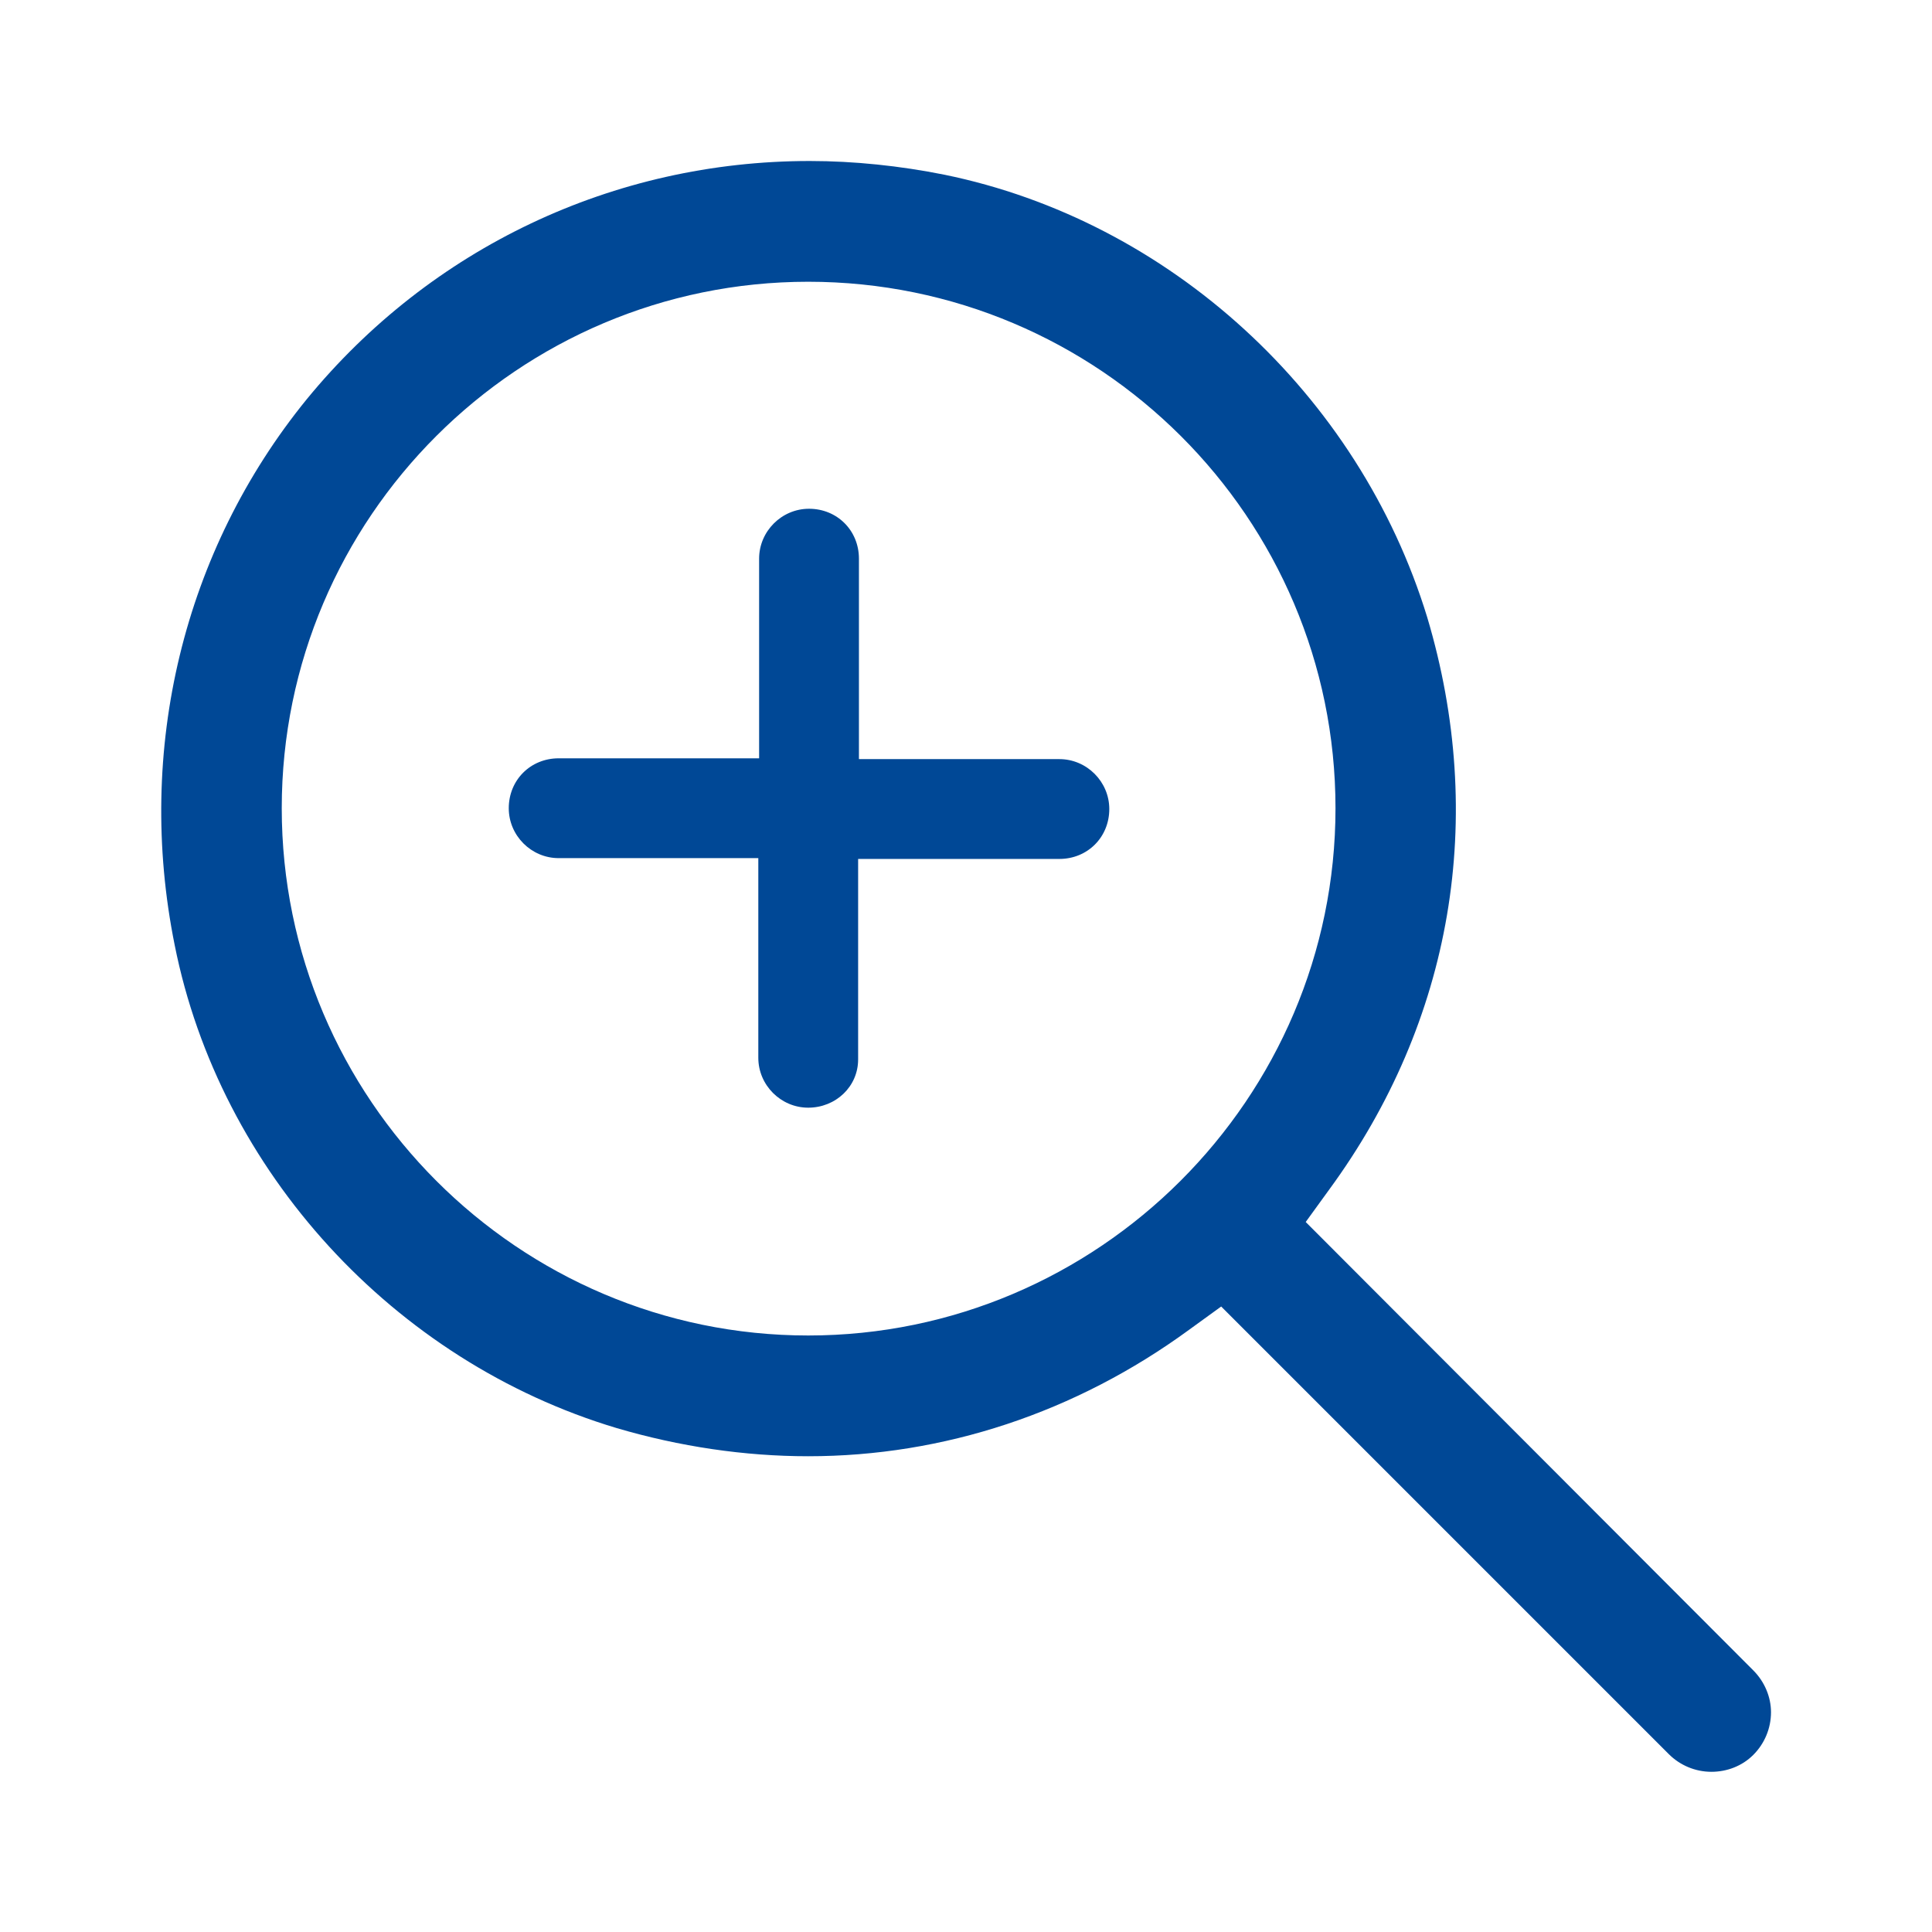
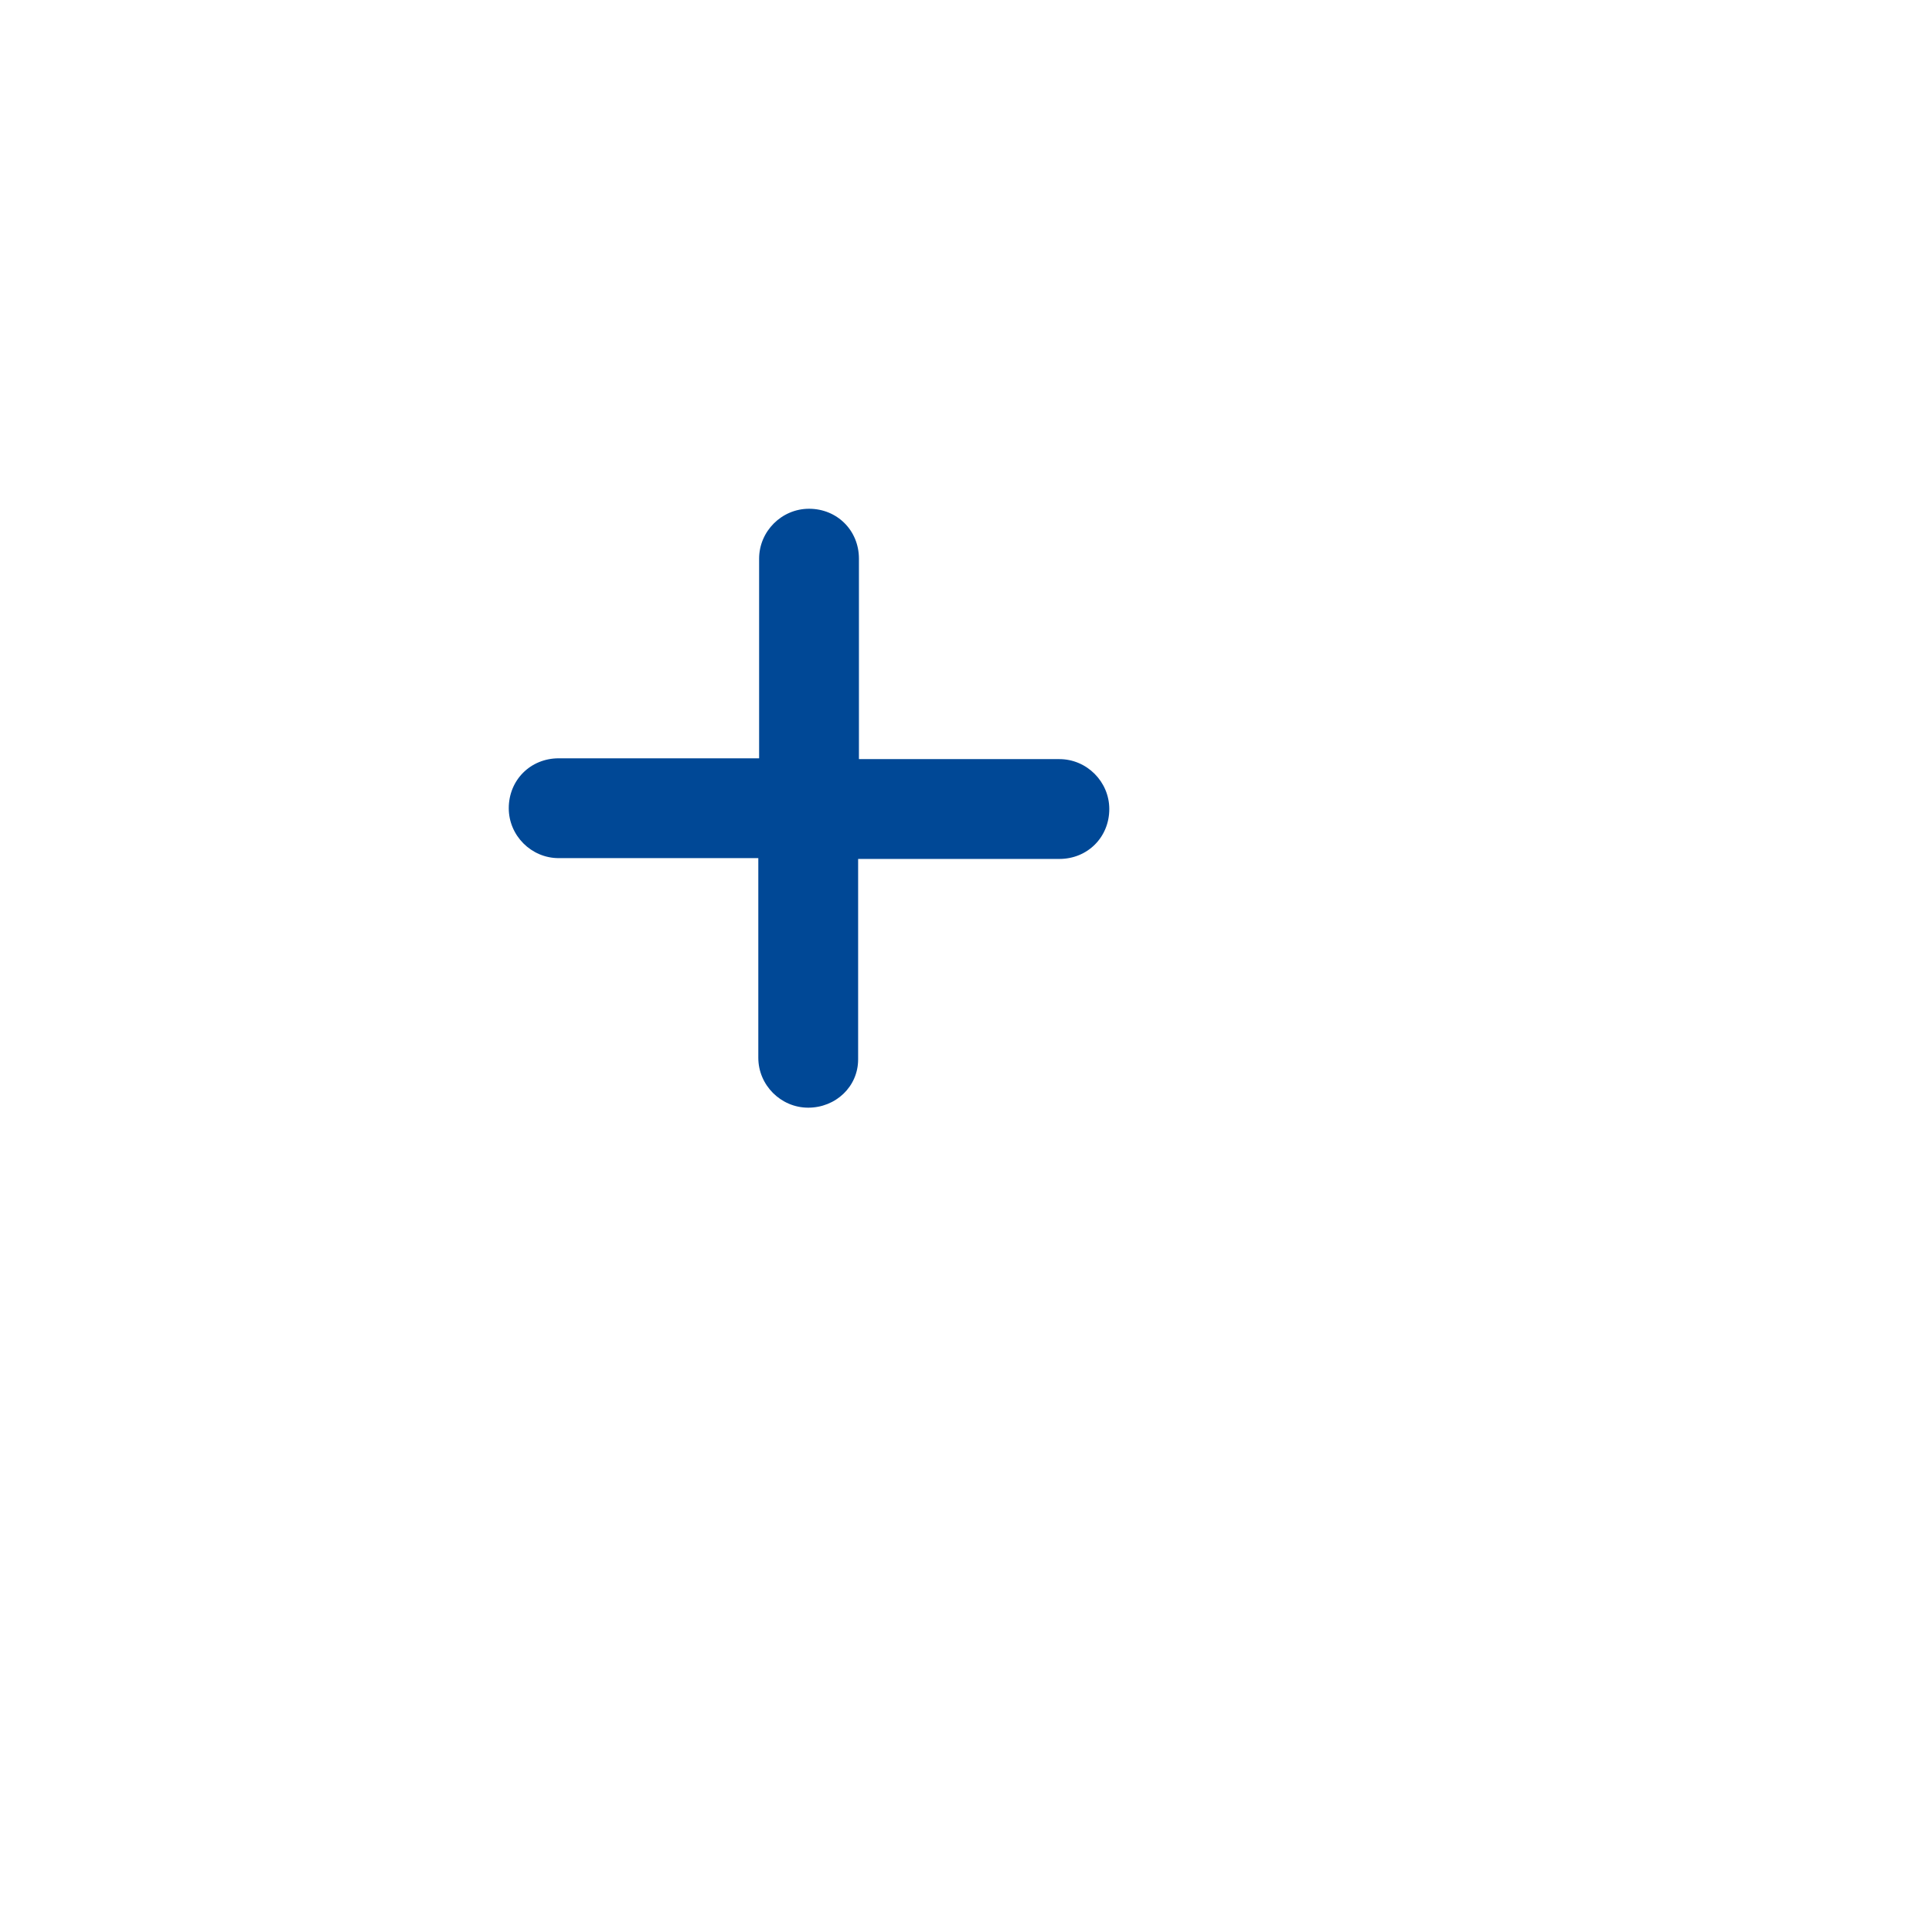
<svg xmlns="http://www.w3.org/2000/svg" version="1.1" id="レイヤー_1" x="0px" y="0px" width="24px" height="24px" viewBox="0 0 24 24" enable-background="new 0 0 24 24" xml:space="preserve">
  <g>
    <g>
      <rect fill="none" width="24" height="24" />
    </g>
  </g>
  <g>
-     <path fill="#004896" d="M10.04,13.76c-0.34,0-0.62-0.28-0.62-0.62v-2.48H6.94c-0.34,0-0.62-0.28-0.62-0.62   c0-0.35,0.27-0.62,0.62-0.62h2.49V6.94c0-0.34,0.28-0.62,0.62-0.62c0.35,0,0.62,0.27,0.62,0.62v2.49h2.49   c0.34,0,0.62,0.28,0.62,0.62c0,0.35-0.27,0.62-0.62,0.62h-2.5v2.49C10.66,13.5,10.38,13.76,10.04,13.76z" />
-     <path fill="#004896" d="M21.26,22.01c-0.2,0-0.39-0.08-0.53-0.22l-5.56-5.56l-0.4,0.29c-1.41,1.03-3.05,1.57-4.73,1.57   c-0.79,0-1.6-0.12-2.38-0.35c-2.77-0.83-4.93-3.19-5.49-6c-0.49-2.43,0.11-4.9,1.64-6.78c1.54-1.88,3.81-2.96,6.25-2.96   c0.55,0,1.12,0.06,1.67,0.17c2.79,0.57,5.15,2.72,6,5.5c0.74,2.48,0.32,5.01-1.22,7.11l-0.29,0.4l5.56,5.57   c0.14,0.14,0.22,0.33,0.22,0.52c0,0.2-0.08,0.39-0.22,0.53S21.45,22.01,21.26,22.01z M10.04,3.5c-3.6,0-6.54,2.93-6.54,6.54   s2.94,6.55,6.54,6.55s6.55-2.94,6.55-6.55S13.65,3.5,10.04,3.5z" />
+     <path fill="#004896" d="M10.04,13.76c-0.34,0-0.62-0.28-0.62-0.62v-2.48H6.94c-0.34,0-0.62-0.28-0.62-0.62   c0-0.35,0.27-0.62,0.62-0.62h2.49V6.94c0-0.34,0.28-0.62,0.62-0.62c0.35,0,0.62,0.27,0.62,0.62v2.49h2.49   c0.34,0,0.62,0.28,0.62,0.62c0,0.35-0.27,0.62-0.62,0.62h-2.5v2.49C10.66,13.5,10.38,13.76,10.04,13.76" />
  </g>
</svg>